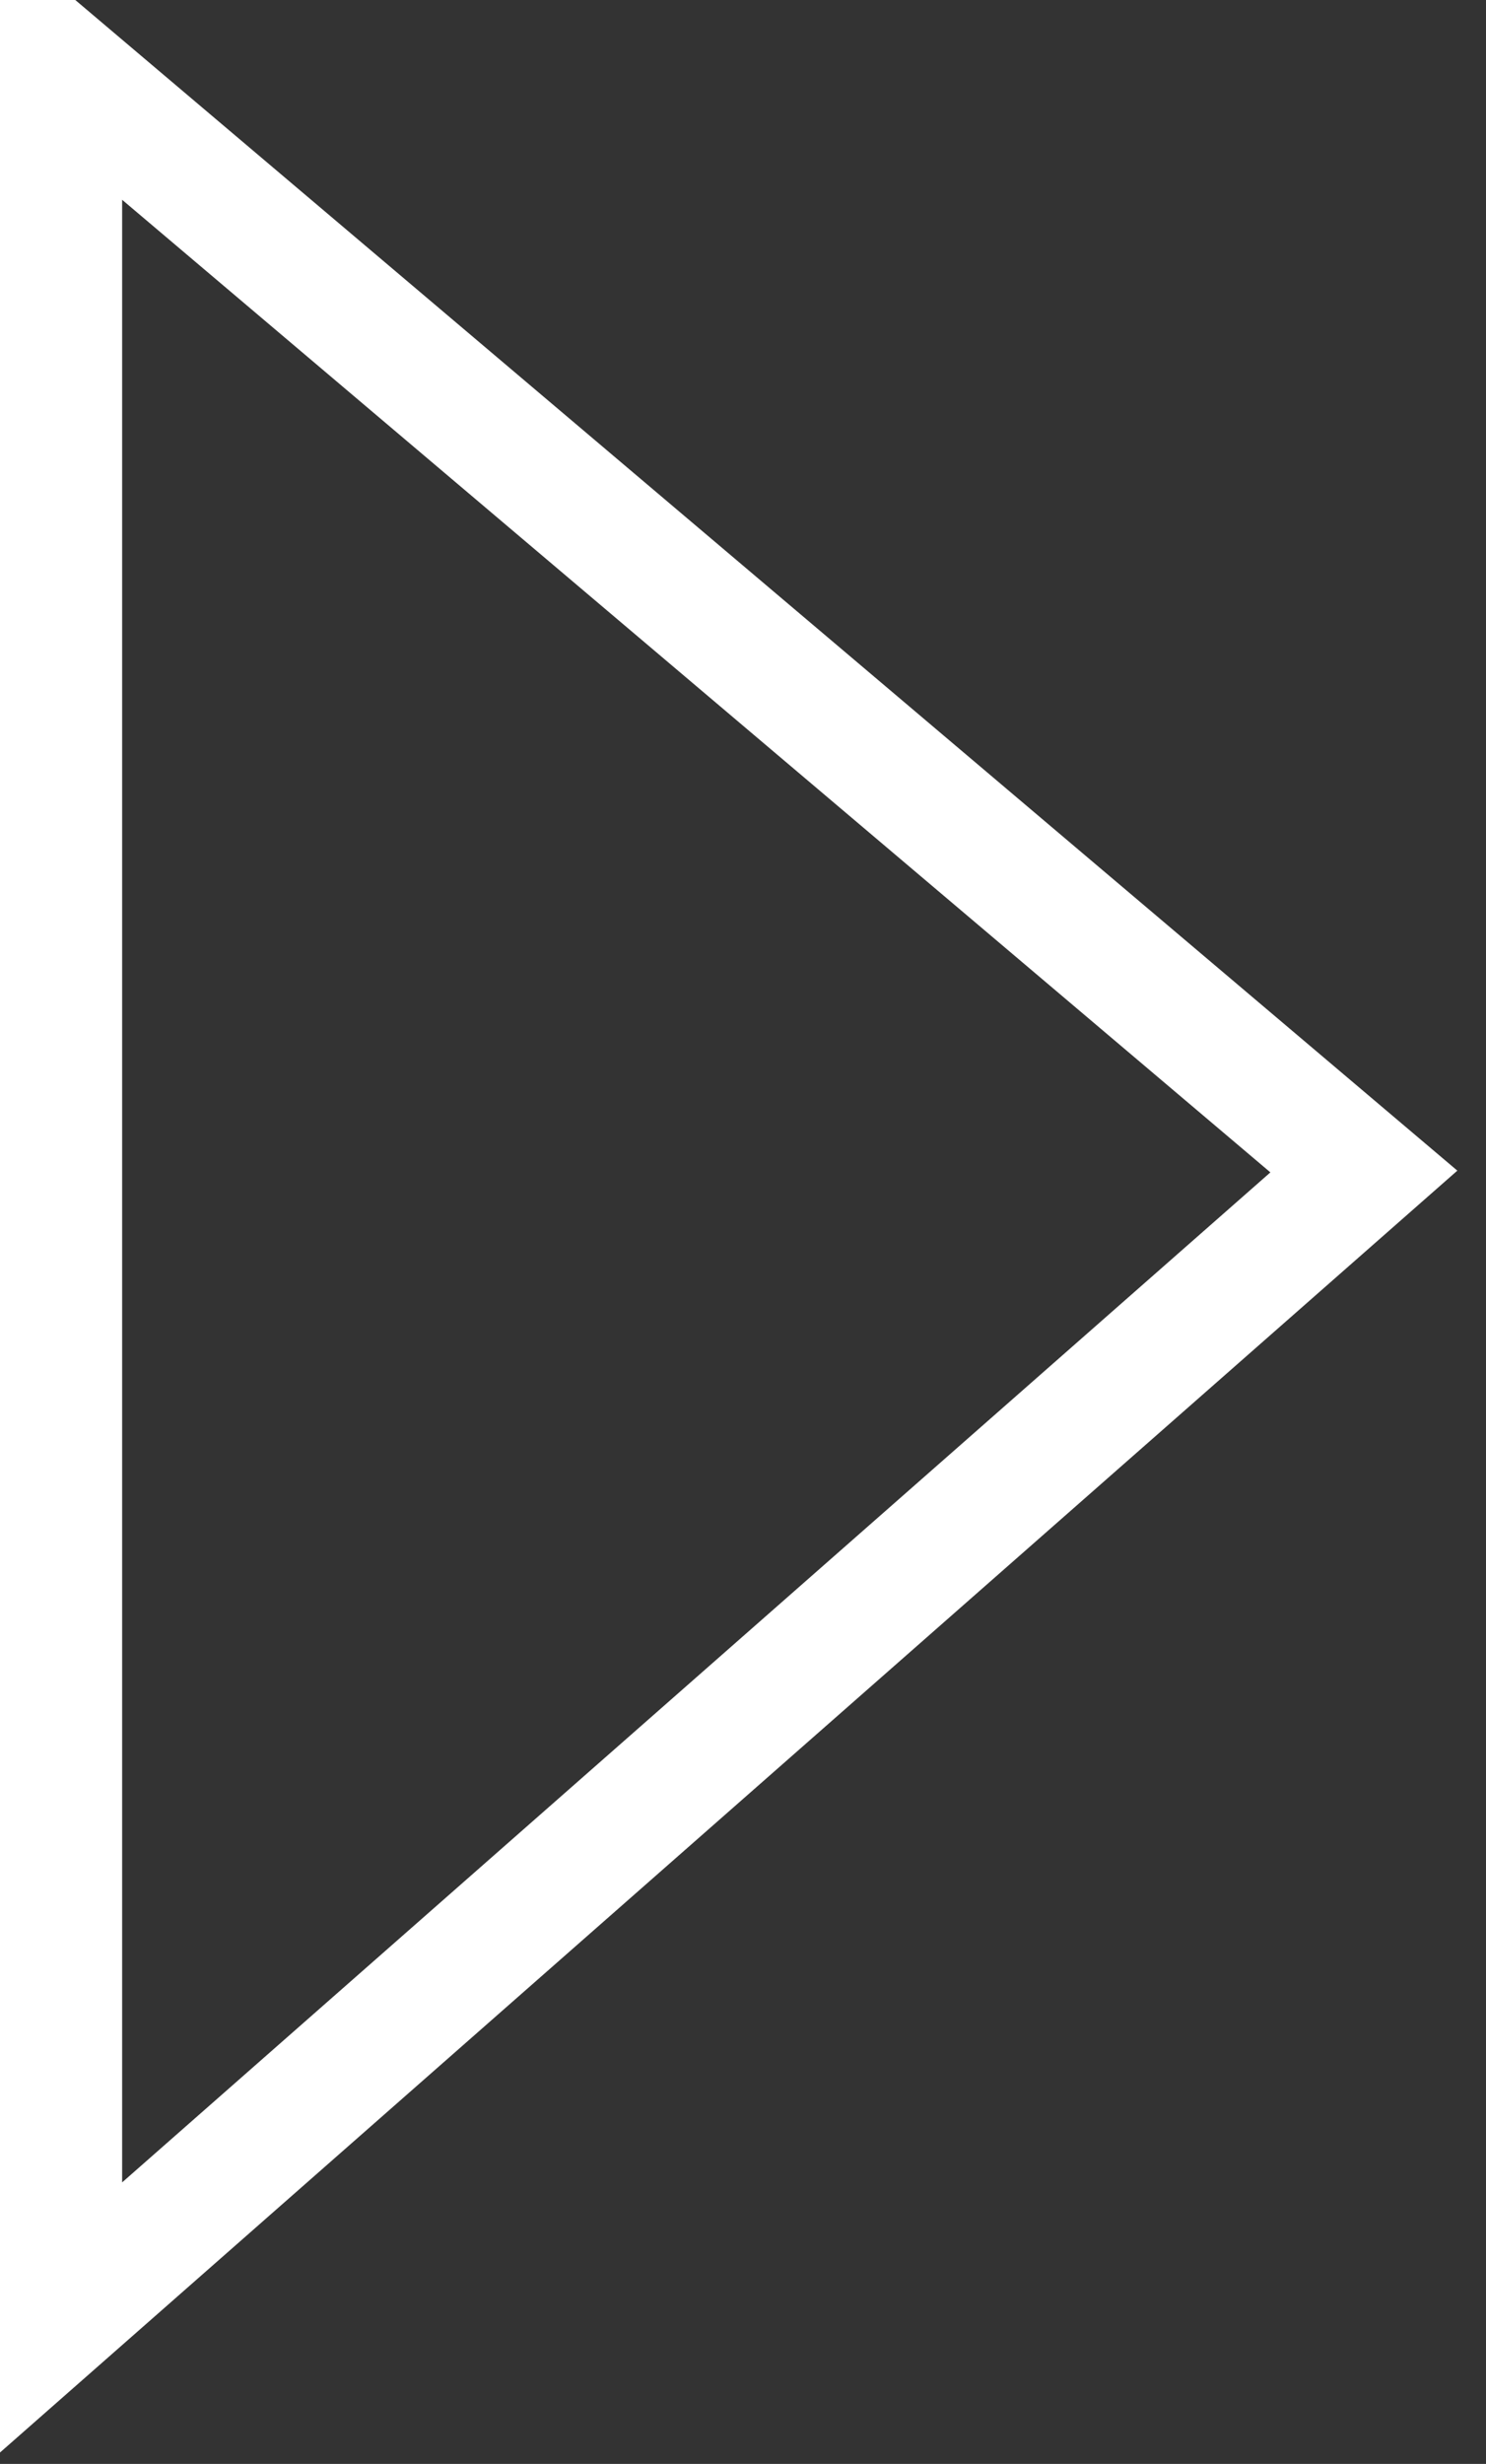
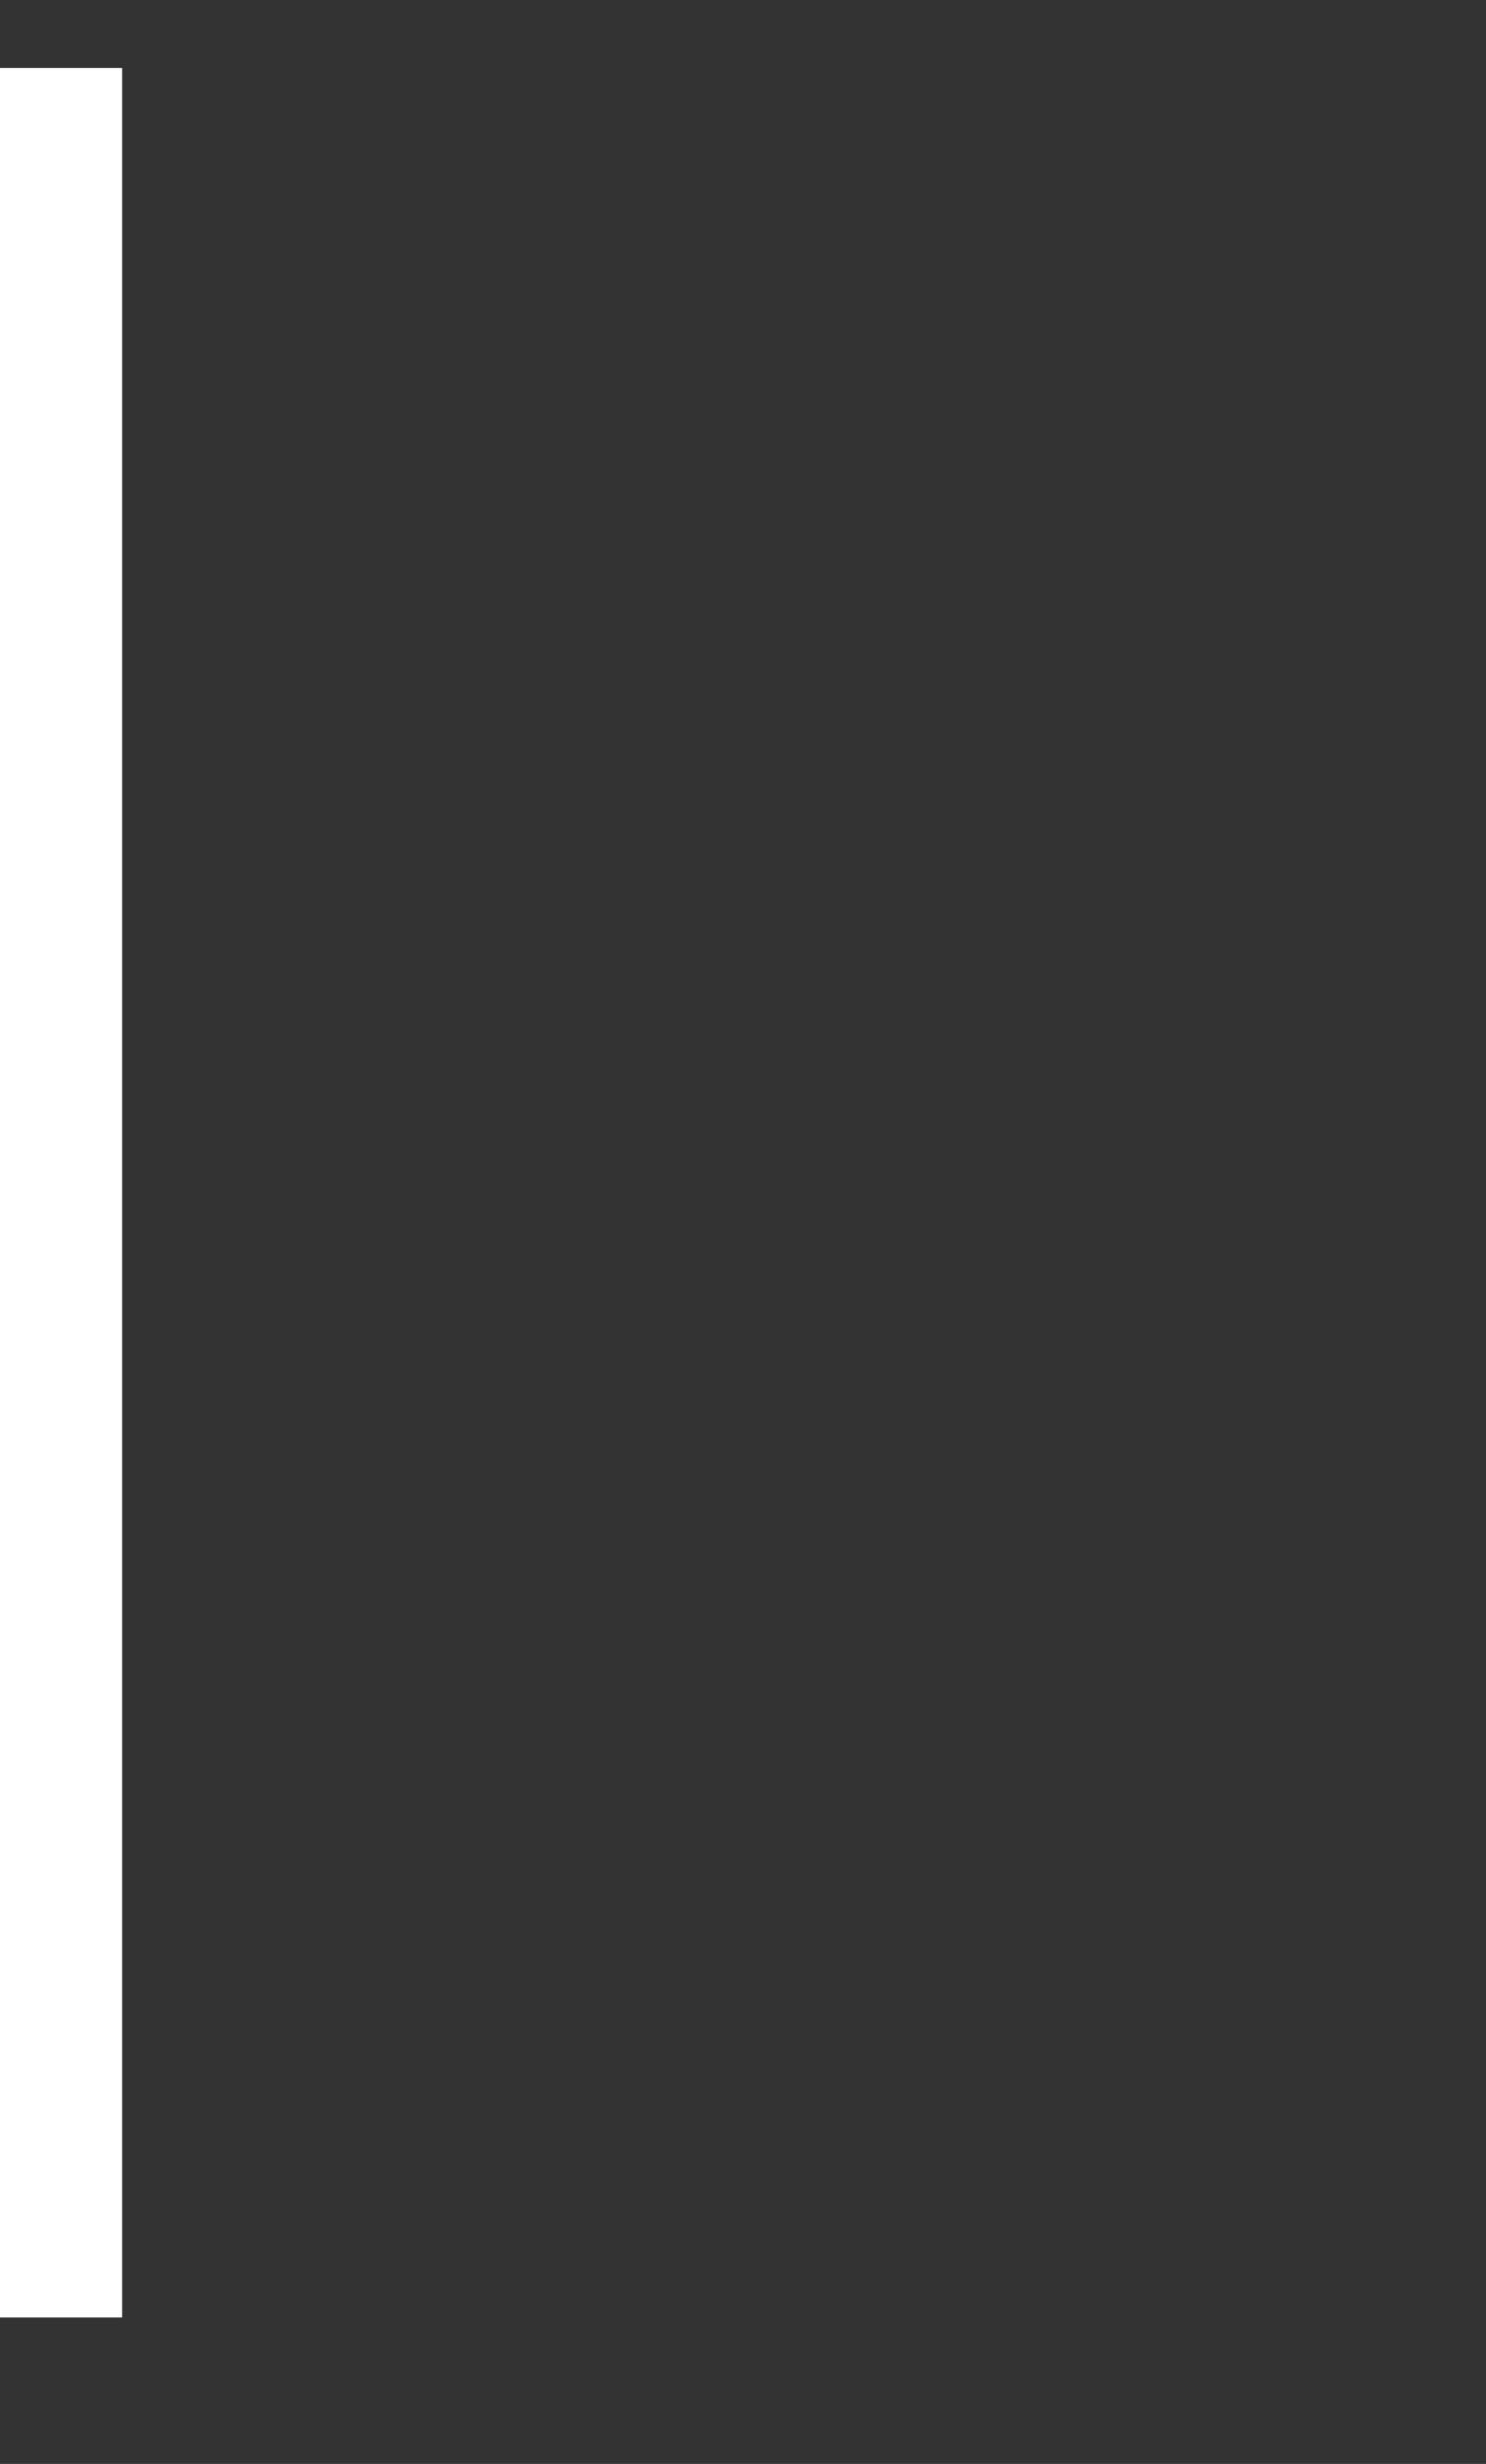
<svg xmlns="http://www.w3.org/2000/svg" width="36.5px" height="60.5px">
  <rect width="100%" height="100%" fill="#333333" stroke="none" />
-   <path fill-rule="evenodd" stroke="rgb(255, 255, 255)" stroke-width="3px" stroke-linecap="square" stroke-linejoin="miter" fill="none" d="M1.500,1.670 L1.500,56.904 L33.500,28.766 L1.500,1.670 Z" />
+   <path fill-rule="evenodd" stroke="rgb(255, 255, 255)" stroke-width="3px" stroke-linecap="square" stroke-linejoin="miter" fill="none" d="M1.500,1.670 L1.500,56.904 L1.500,1.670 Z" />
</svg>